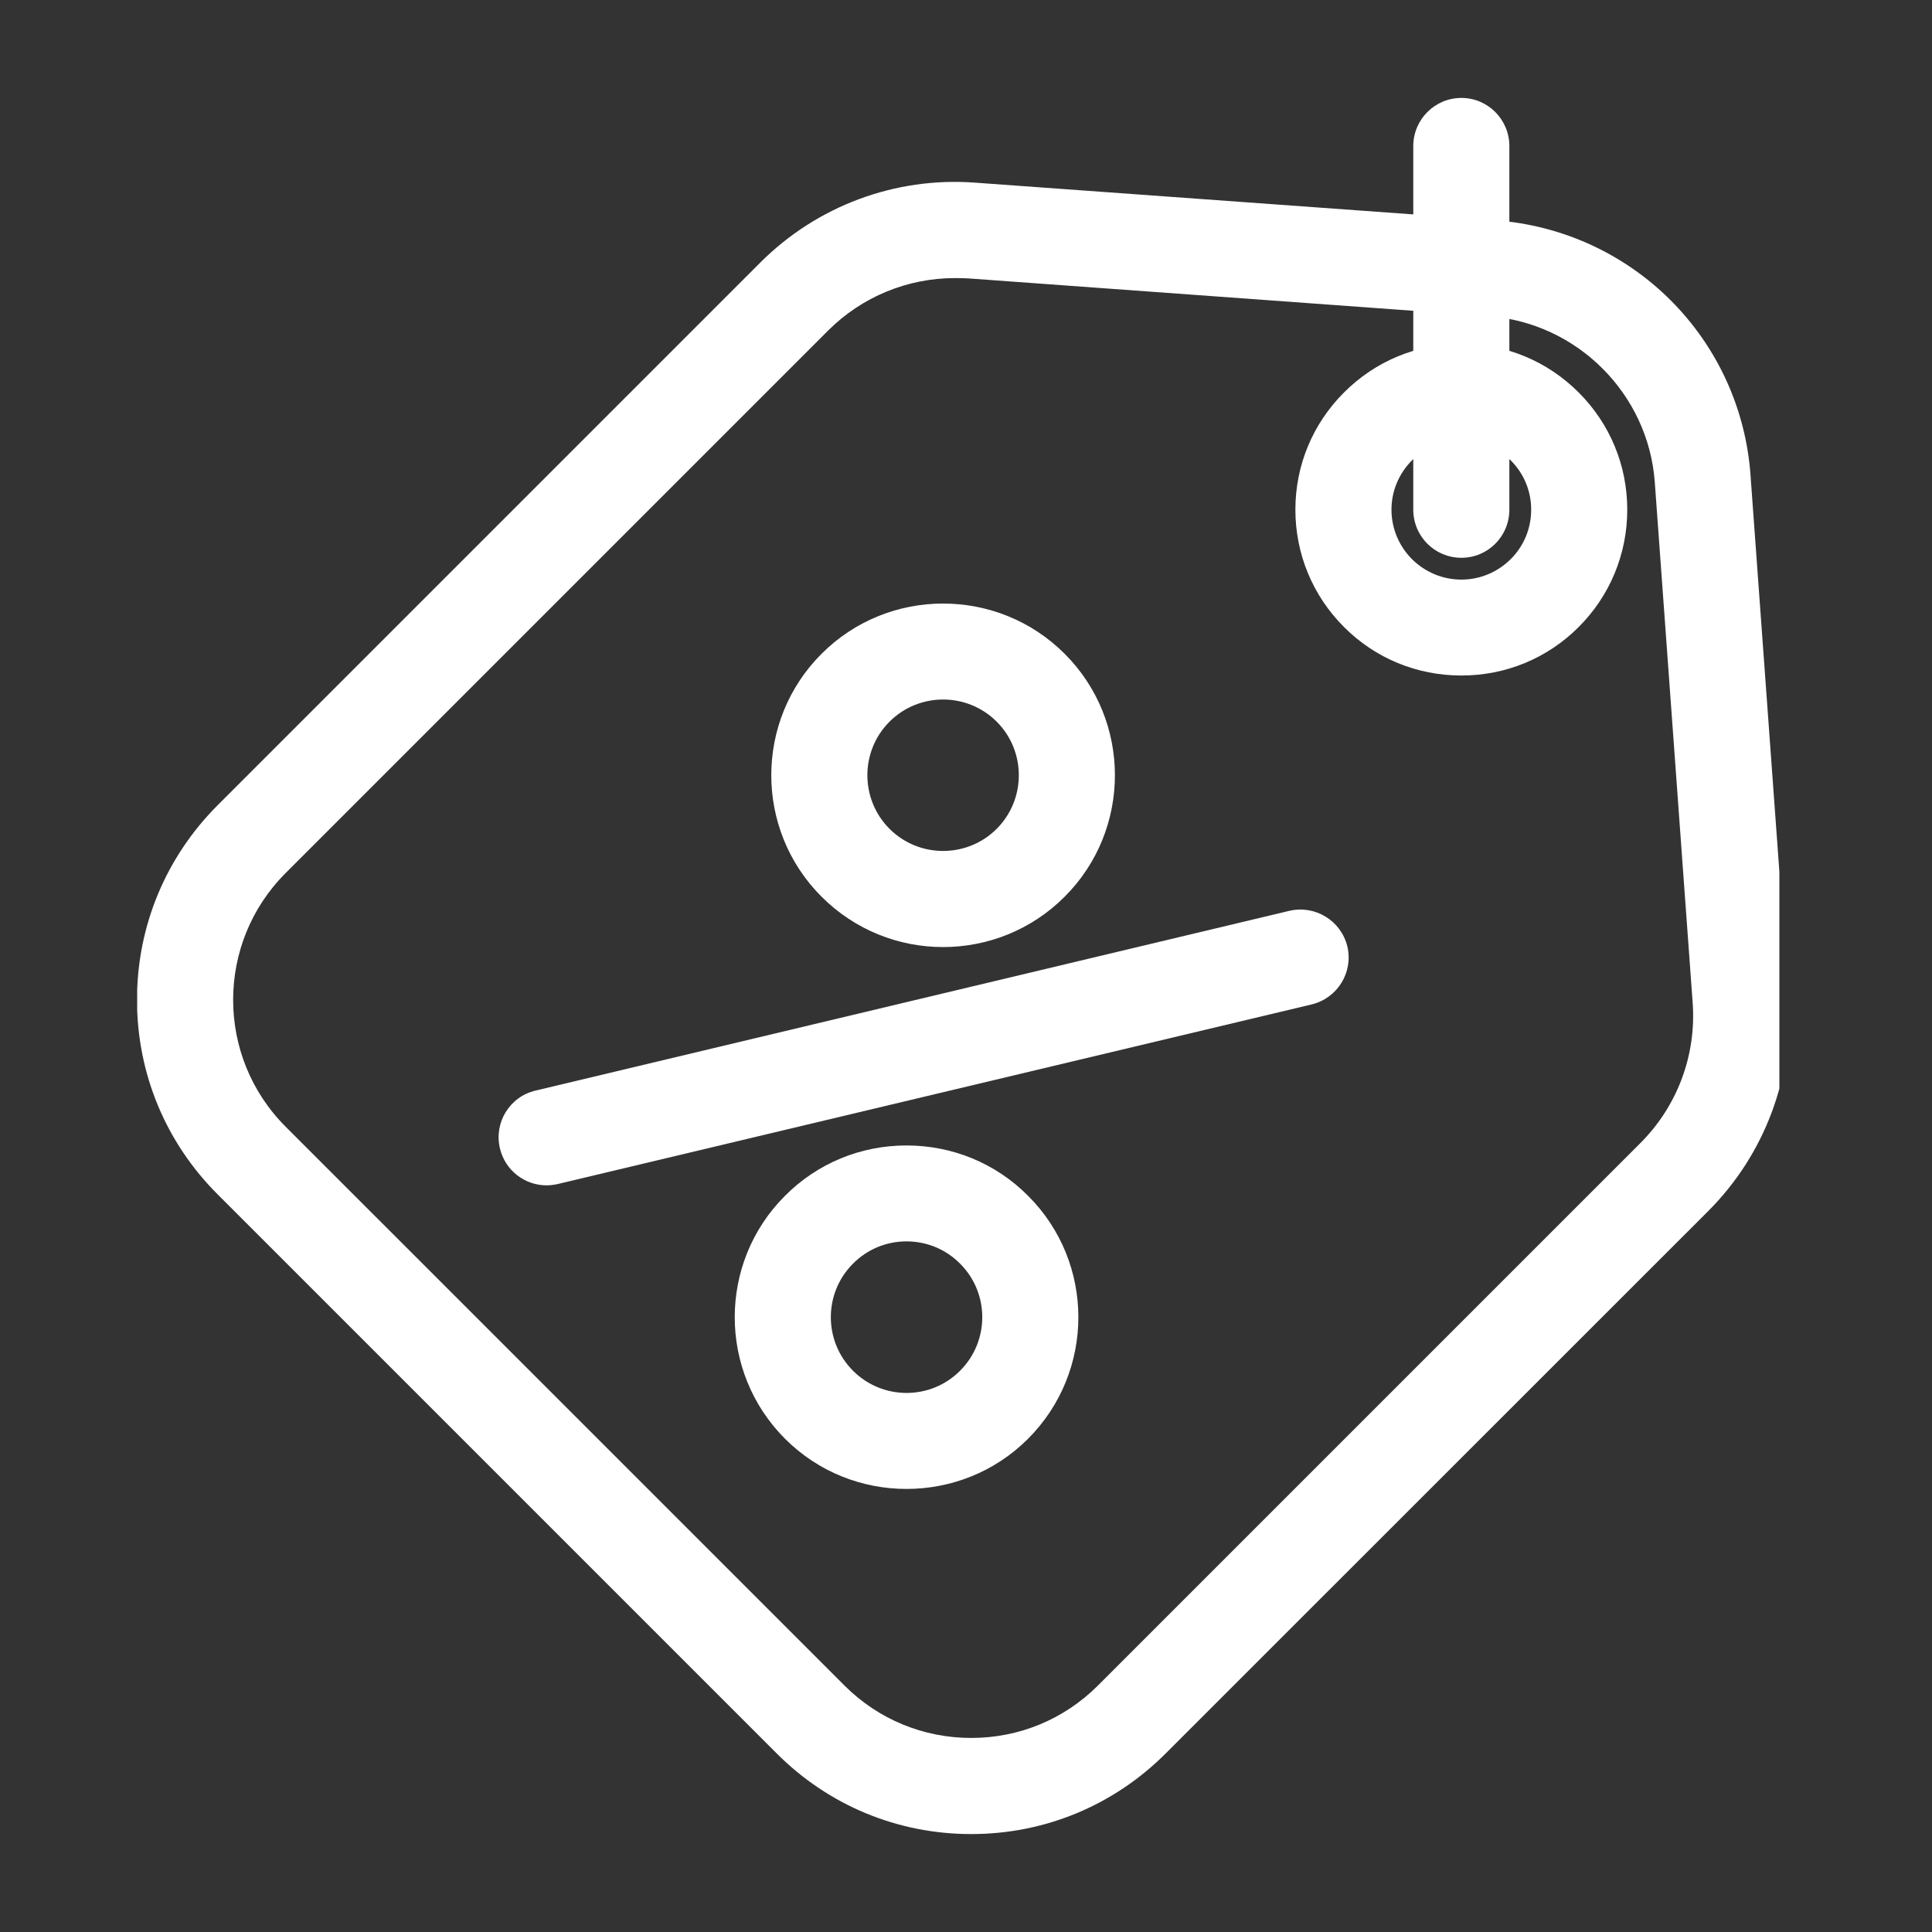
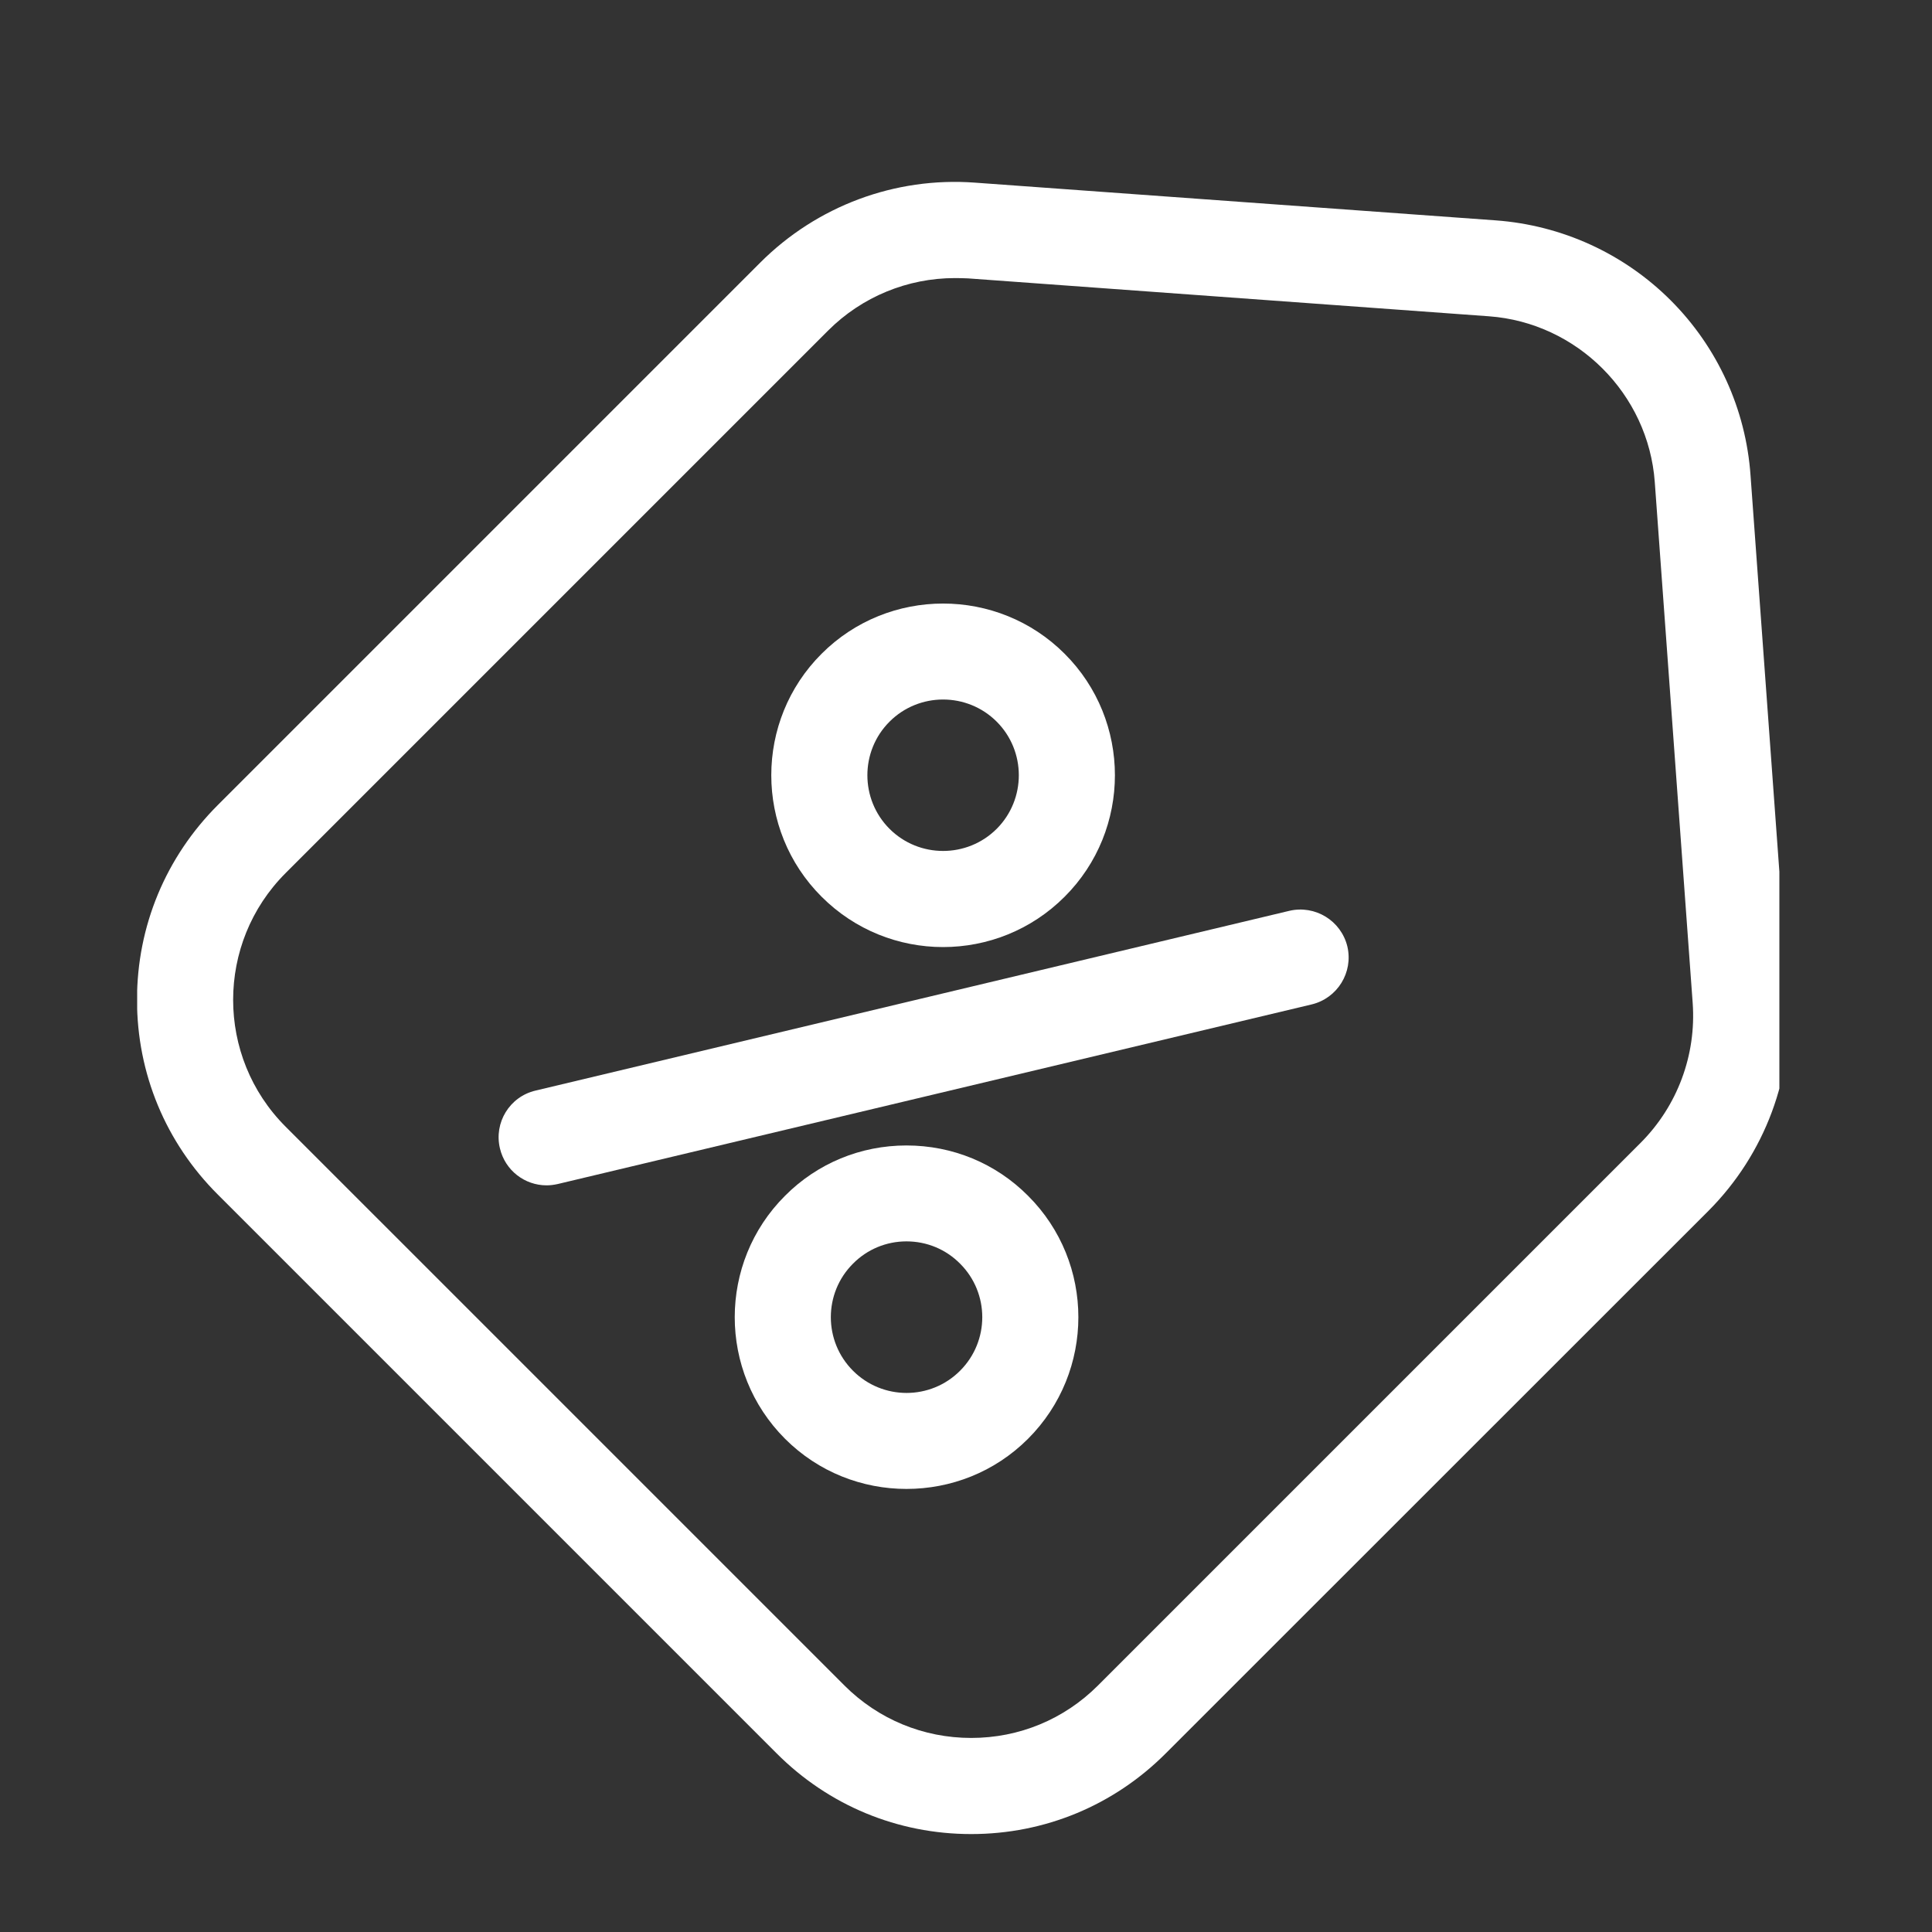
<svg xmlns="http://www.w3.org/2000/svg" width="60" zoomAndPan="magnify" viewBox="0 0 45 45" height="60" preserveAspectRatio="xMidYMid meet" version="1.0">
  <rect x="0" y="0" width="45" height="45" fill="#333333" stroke="none" />
  <defs>
    <clipPath id="b206495fb0">
      <path d="M 3.195 4 L 41.445 4 L 41.445 42.75 L 3.195 42.75 Z M 3.195 4 " clip-rule="nonzero" />
    </clipPath>
    <clipPath id="7471fbe7df">
      <path d="M 32 2.25 L 36 2.25 L 36 13 L 32 13 Z M 32 2.25 " clip-rule="nonzero" />
    </clipPath>
  </defs>
  <g clip-path="url(#b206495fb0)">
    <path fill="#ffffff" d="M 22.621 42.719 C 20.906 42.719 19.297 42.051 18.086 40.836 L 5.074 27.824 C 3.859 26.613 3.191 25.004 3.191 23.289 C 3.191 21.574 3.859 19.965 5.074 18.75 L 17.707 6.117 C 19.027 4.797 20.848 4.117 22.707 4.254 L 34.84 5.133 C 36.379 5.246 37.824 5.906 38.914 6.996 C 40.004 8.086 40.664 9.531 40.773 11.07 L 41.656 23.203 C 41.789 25.062 41.109 26.883 39.793 28.203 L 27.156 40.836 C 25.945 42.051 24.336 42.719 22.621 42.719 Z M 22.242 6.477 C 21.141 6.477 20.078 6.91 19.289 7.699 L 6.652 20.336 C 5.023 21.965 5.023 24.613 6.652 26.242 L 19.668 39.258 C 20.457 40.047 21.508 40.48 22.621 40.48 C 23.738 40.48 24.785 40.047 25.574 39.258 L 38.211 26.621 C 39.07 25.762 39.512 24.574 39.426 23.363 L 38.543 11.23 C 38.395 9.176 36.734 7.516 34.68 7.367 L 22.547 6.484 C 22.445 6.48 22.344 6.477 22.242 6.477 Z M 22.242 6.477 " fill-opacity="1" fill-rule="nonzero" />
  </g>
  <path fill="#ffffff" d="M 21.965 22.059 C 20.941 22.059 19.918 21.668 19.137 20.887 C 17.574 19.328 17.574 16.785 19.137 15.227 C 20.695 13.668 23.238 13.668 24.797 15.227 C 26.359 16.785 26.359 19.328 24.797 20.887 C 24.016 21.668 22.992 22.059 21.965 22.059 Z M 21.965 16.293 C 21.516 16.293 21.062 16.465 20.719 16.809 C 20.031 17.496 20.031 18.617 20.719 19.305 C 21.406 19.992 22.527 19.992 23.215 19.305 C 23.902 18.617 23.902 17.496 23.215 16.809 C 22.871 16.465 22.418 16.293 21.965 16.293 Z M 21.965 16.293 " fill-opacity="1" fill-rule="nonzero" />
  <path fill="#ffffff" d="M 21.113 34.68 C 20.09 34.68 19.066 34.293 18.285 33.512 C 16.723 31.949 16.723 29.41 18.285 27.852 C 19.039 27.094 20.047 26.68 21.113 26.68 C 22.184 26.68 23.191 27.094 23.945 27.852 C 25.508 29.41 25.508 31.949 23.945 33.512 C 23.164 34.293 22.141 34.68 21.113 34.68 Z M 21.113 28.914 C 20.645 28.914 20.199 29.098 19.867 29.434 C 19.18 30.121 19.18 31.238 19.867 31.926 C 20.555 32.617 21.676 32.617 22.363 31.926 C 23.051 31.238 23.051 30.121 22.363 29.434 C 22.031 29.098 21.586 28.914 21.113 28.914 Z M 21.113 28.914 " fill-opacity="1" fill-rule="nonzero" />
  <path fill="#ffffff" d="M 12.73 27.609 C 12.223 27.609 11.766 27.262 11.645 26.75 C 11.5 26.148 11.871 25.543 12.473 25.402 L 30.031 21.215 C 30.633 21.074 31.238 21.445 31.383 22.047 C 31.523 22.648 31.152 23.25 30.551 23.395 L 12.992 27.578 C 12.902 27.598 12.816 27.609 12.73 27.609 Z M 12.73 27.609 " fill-opacity="1" fill-rule="nonzero" />
-   <path fill="#ffffff" d="M 34.039 15.734 C 33.004 15.734 32.035 15.336 31.305 14.605 C 30.574 13.875 30.172 12.902 30.172 11.871 C 30.172 10.84 30.574 9.871 31.305 9.141 C 32.035 8.41 33.004 8.008 34.039 8.008 C 35.07 8.008 36.039 8.41 36.77 9.141 C 37.5 9.871 37.902 10.84 37.902 11.871 C 37.902 12.902 37.5 13.875 36.77 14.605 C 36.039 15.336 35.07 15.734 34.039 15.734 Z M 34.039 10.246 C 33.602 10.246 33.195 10.414 32.887 10.723 C 32.582 11.031 32.41 11.438 32.41 11.871 C 32.41 12.305 32.582 12.715 32.887 13.023 C 33.195 13.328 33.602 13.5 34.039 13.5 C 34.473 13.5 34.879 13.328 35.188 13.023 C 35.496 12.715 35.664 12.305 35.664 11.871 C 35.664 11.438 35.496 11.031 35.188 10.723 C 34.879 10.414 34.473 10.246 34.039 10.246 Z M 34.039 10.246 " fill-opacity="1" fill-rule="nonzero" />
  <g clip-path="url(#7471fbe7df)">
-     <path fill="#ffffff" d="M 34.039 12.992 C 33.418 12.992 32.918 12.492 32.918 11.871 L 32.918 3.402 C 32.918 2.785 33.418 2.281 34.039 2.281 C 34.656 2.281 35.156 2.785 35.156 3.402 L 35.156 11.871 C 35.156 12.492 34.656 12.992 34.039 12.992 Z M 34.039 12.992 " fill-opacity="1" fill-rule="nonzero" />
-   </g>
+     </g>
</svg>